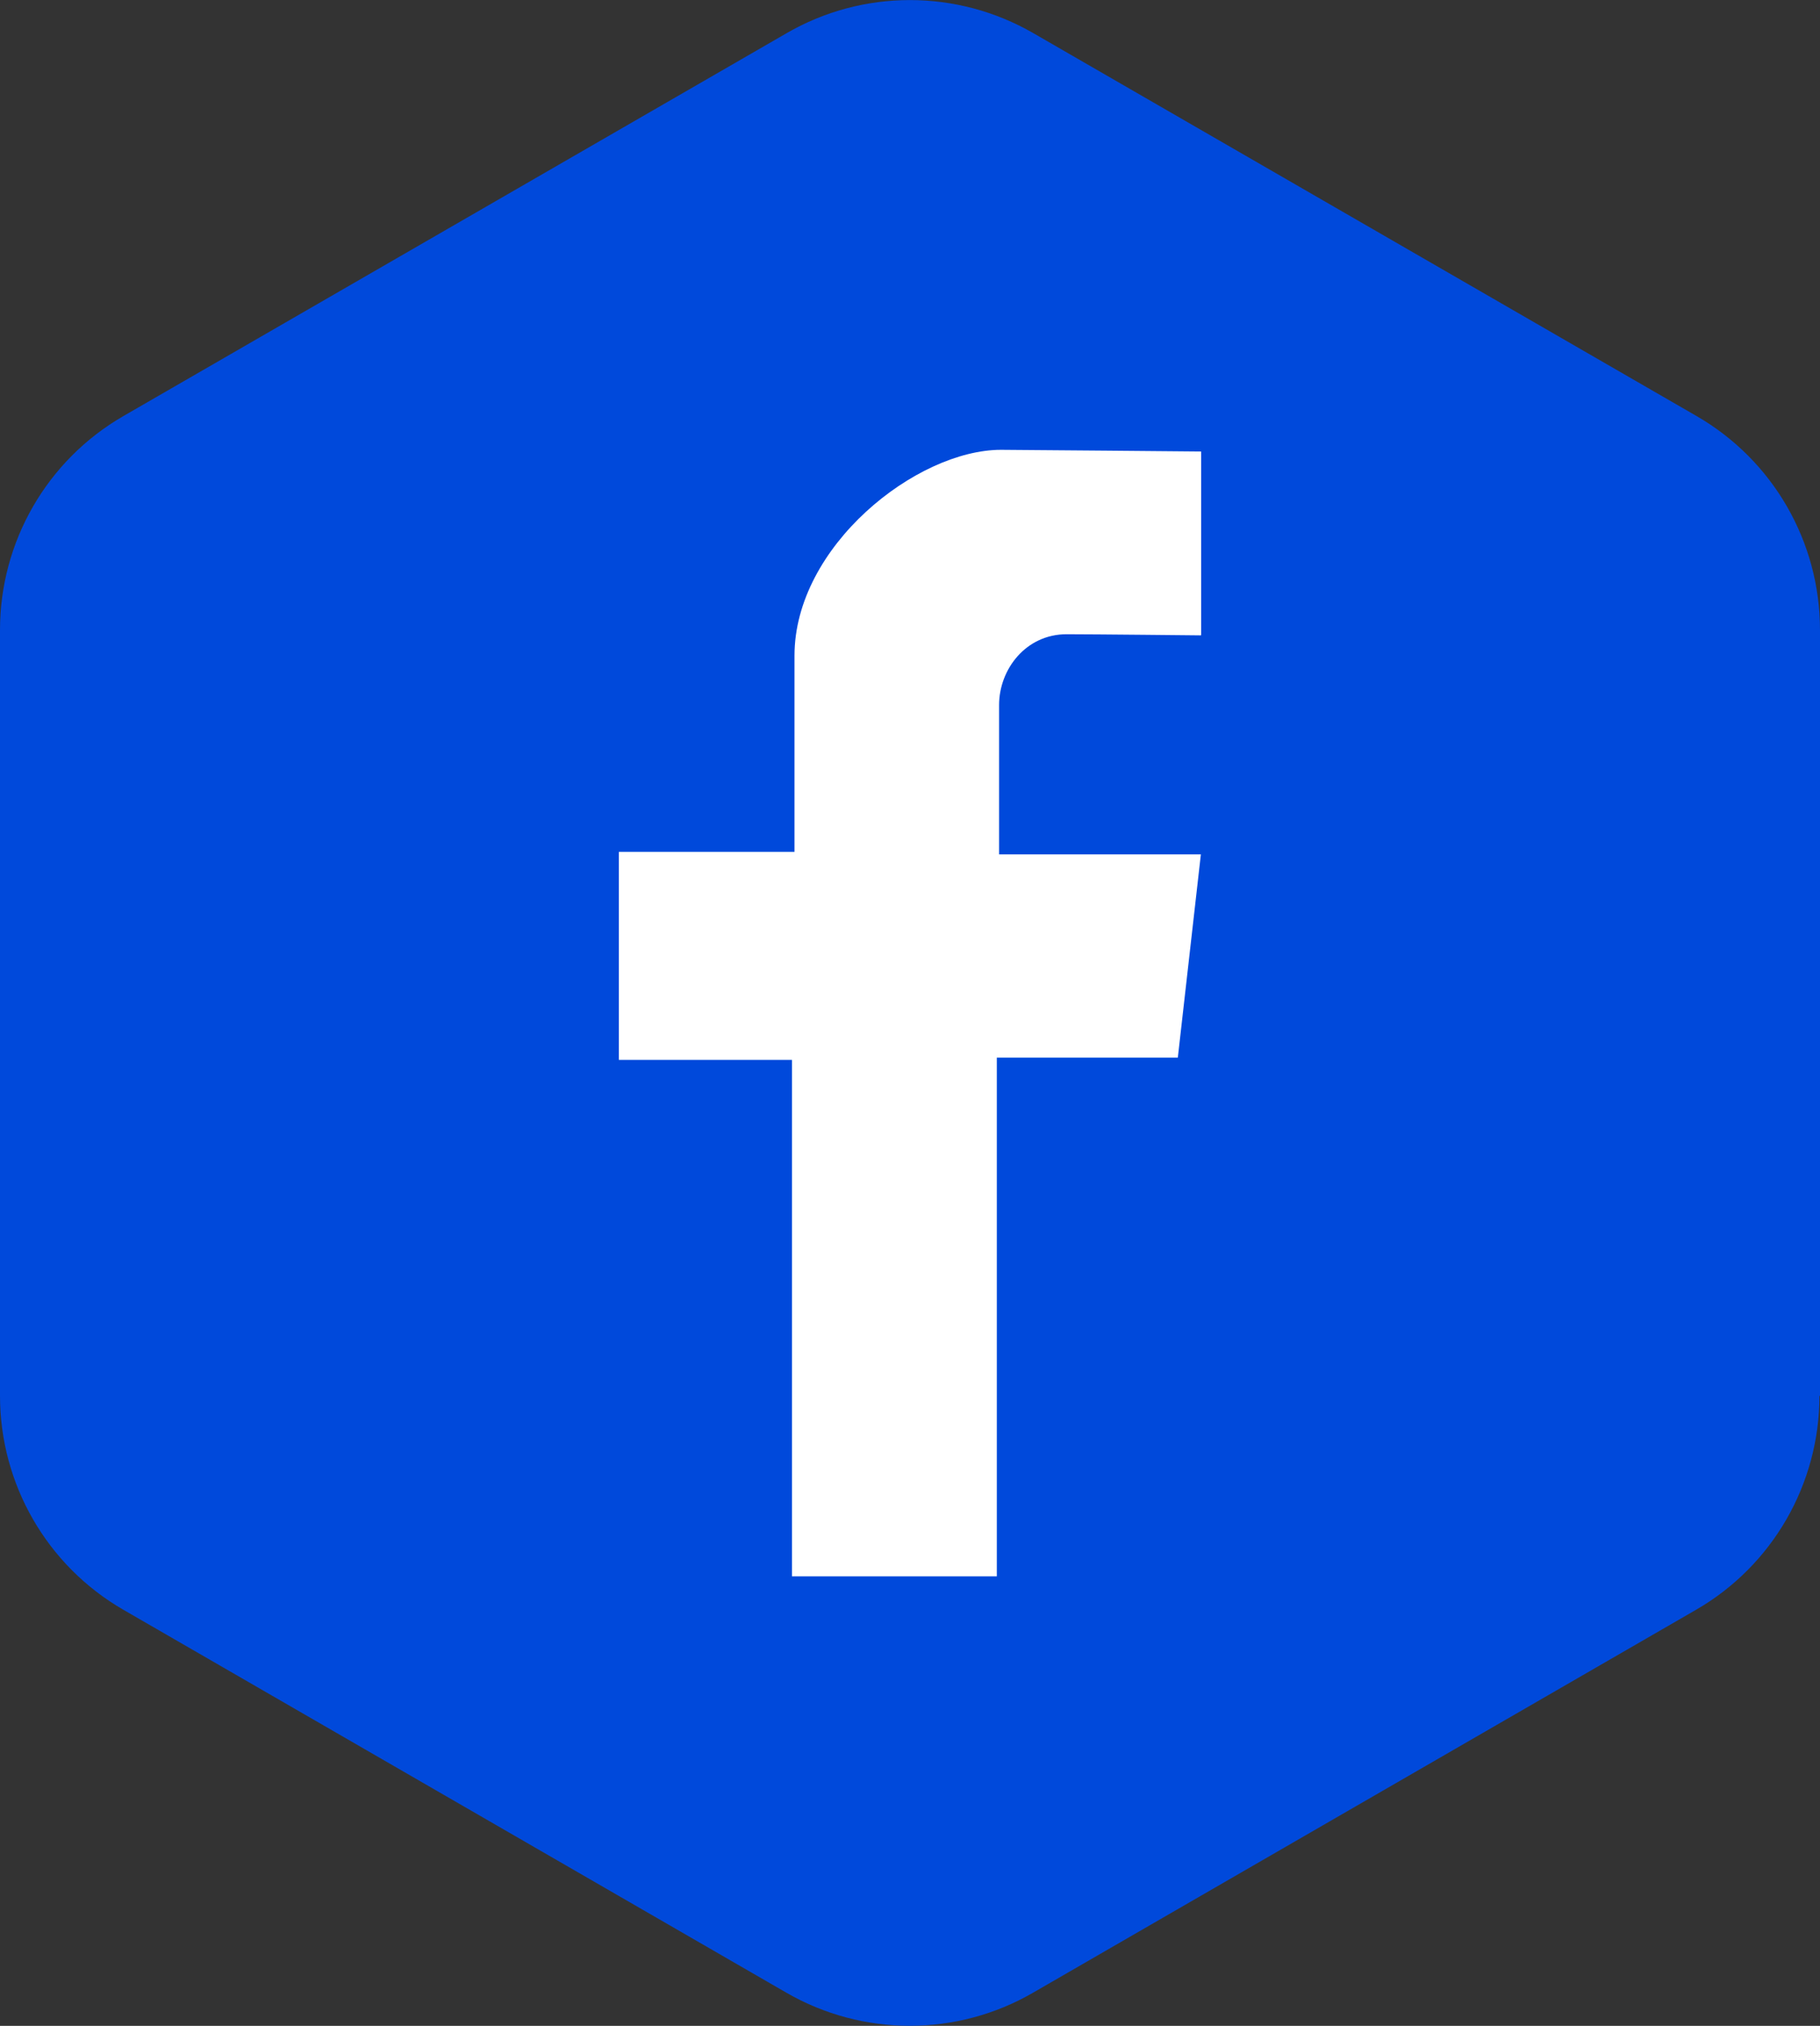
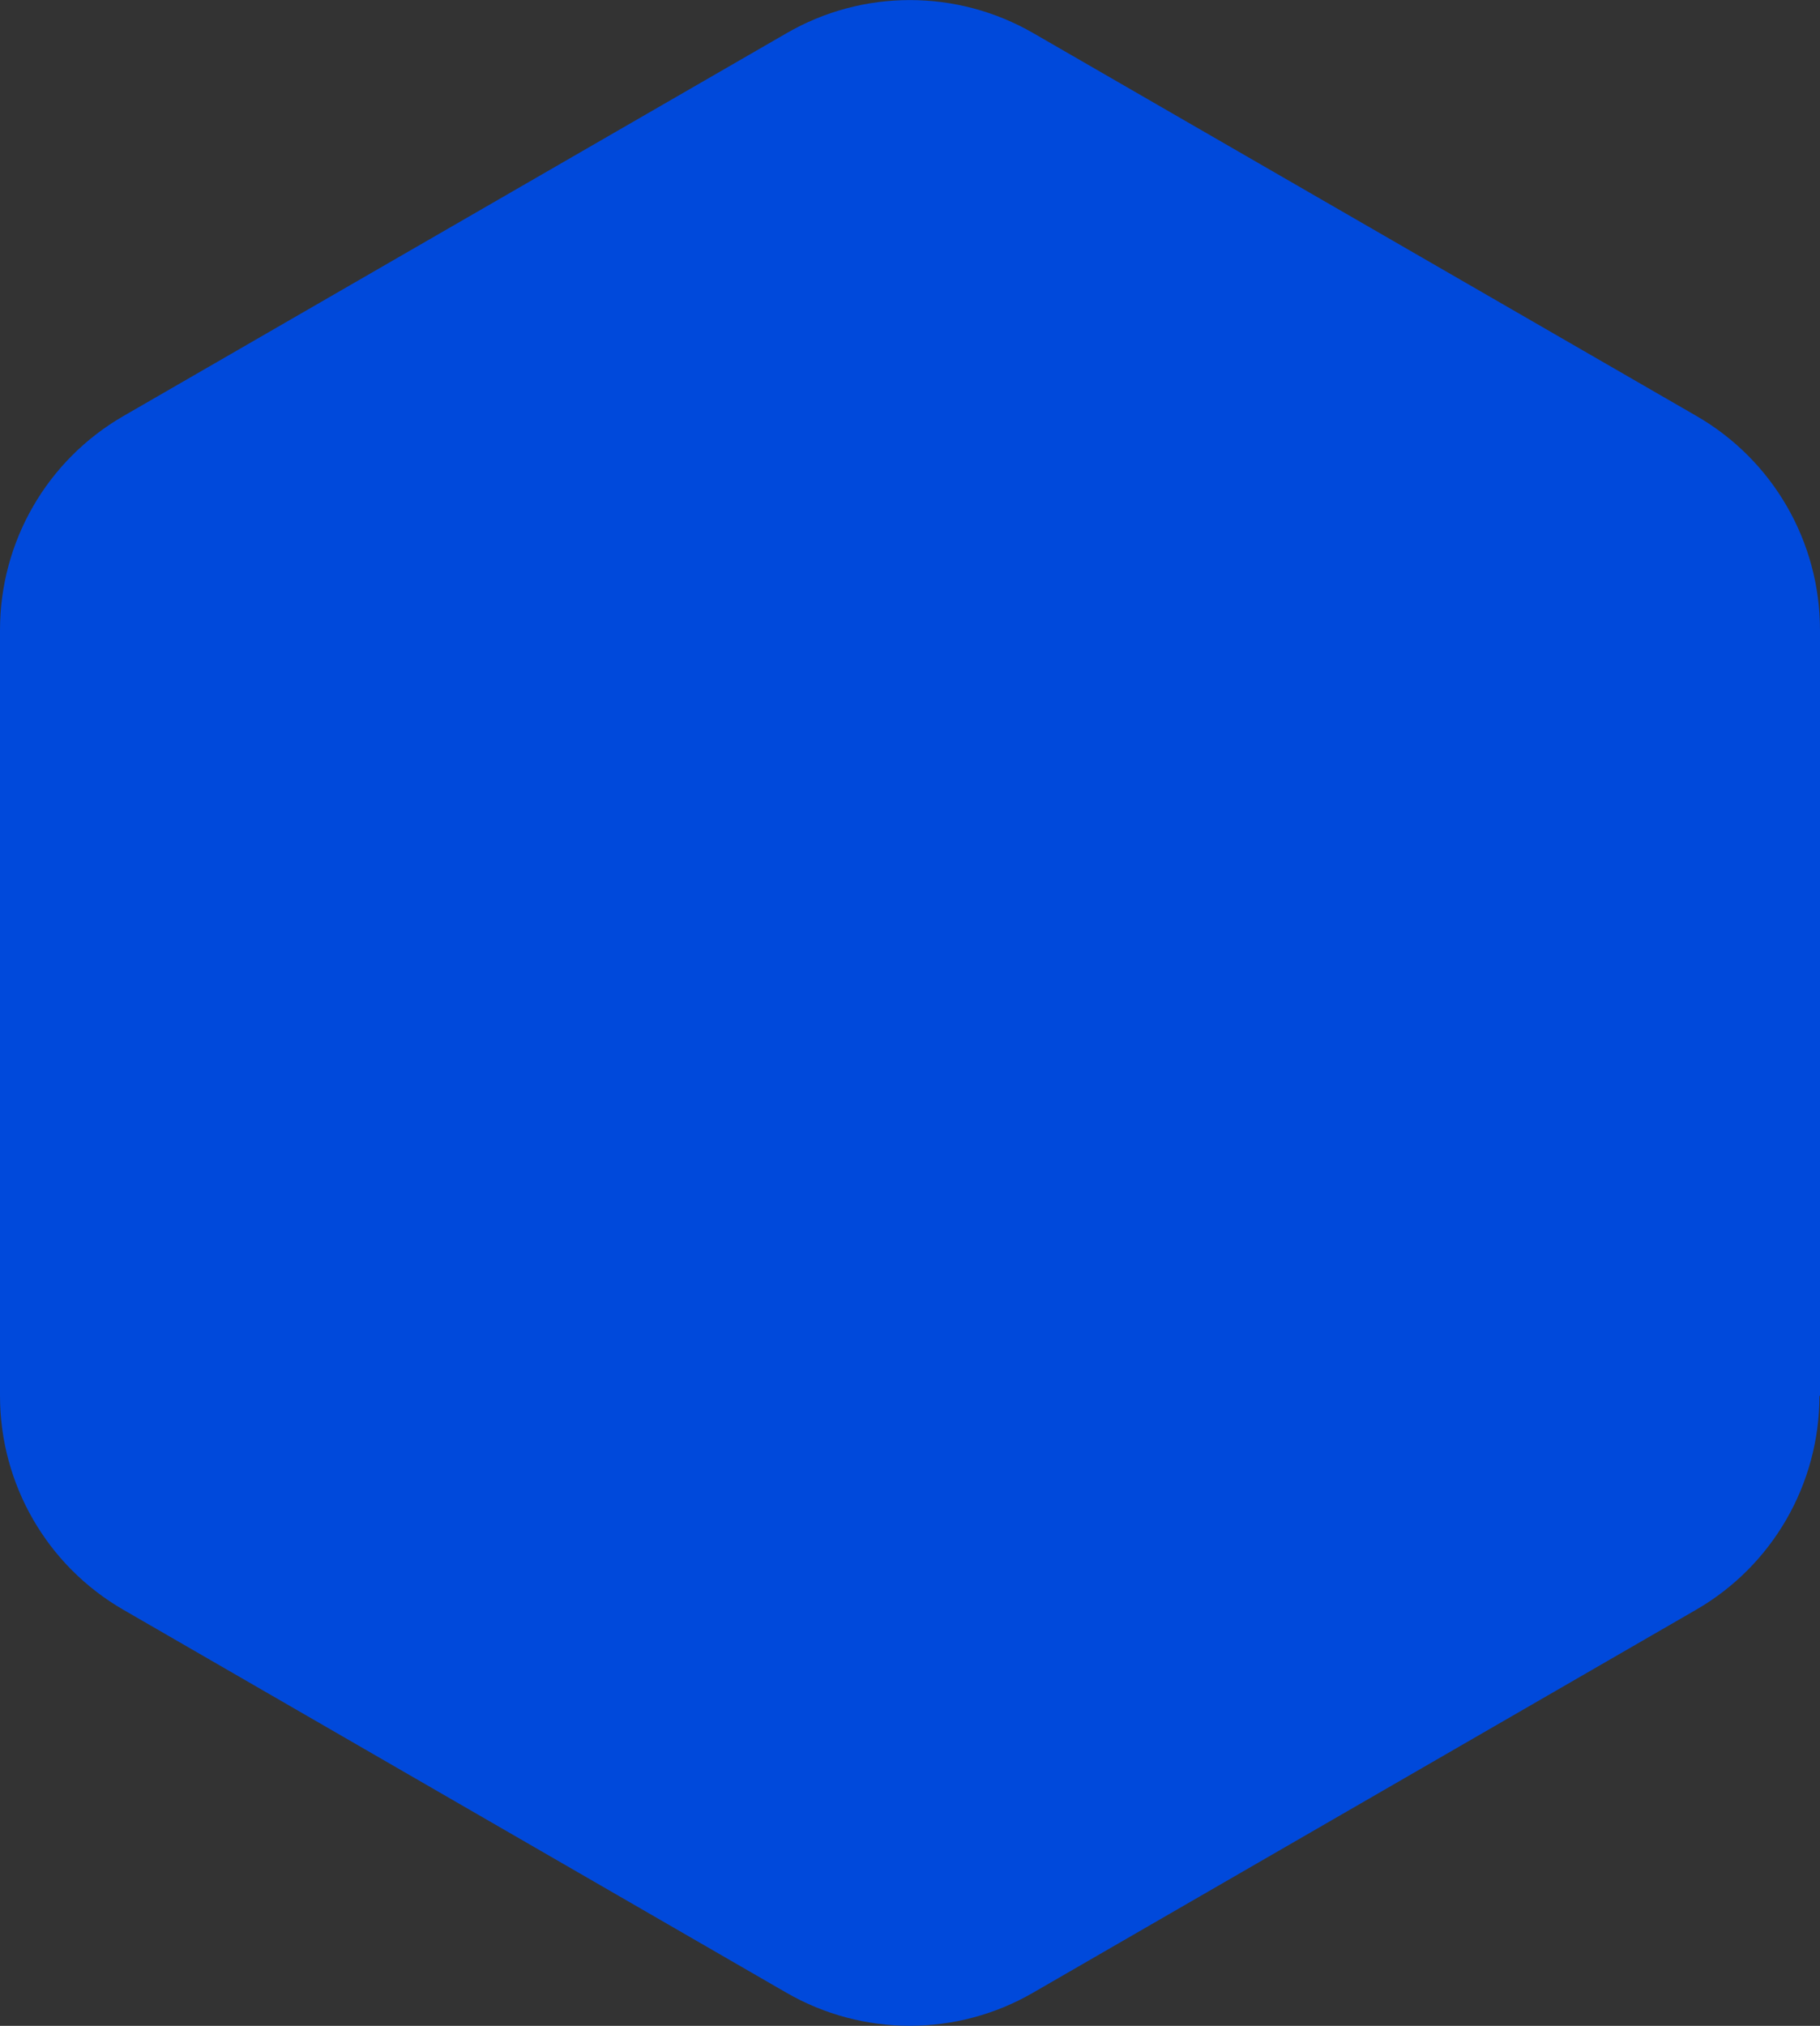
<svg xmlns="http://www.w3.org/2000/svg" id="Warstwa_2" data-name="Warstwa 2" viewBox="0 0 64.76 72.06">
  <rect x="0" y="0" width="64.76" height="72.06" fill="#333333" stroke="none" />
  <defs>
    <style> .cls-1 { fill: #0049db; } .cls-2 { fill: #fff; } </style>
  </defs>
  <g id="Warstwa_1-2" data-name="Warstwa 1">
    <path class="cls-1" d="M64.76,49.65v-27.24c0-3.14-1.67-6.04-4.39-7.61L36.77,1.18c-2.72-1.57-6.07-1.57-8.78,0L4.39,14.8c-2.72,1.57-4.39,4.47-4.39,7.61v27.24c0,3.14,1.67,6.04,4.39,7.61l23.59,13.62c2.72,1.57,6.07,1.57,8.78,0l23.59-13.62c2.72-1.57,4.39-4.47,4.39-7.61Z" />
-     <path class="cls-2" d="M42.74,22.58v-6.52s-6.67-.06-7.12-.06c-3.01,0-7.35,3.43-7.35,7.32v6.98h-6.25v7.4h6.16v18.37h7.29v-18.45h6.44l.82-7.23h-7.18v-5.31c0-1.28.96-2.52,2.4-2.52.96,0,4.78.04,4.78.04Z" />
  </g>
</svg>